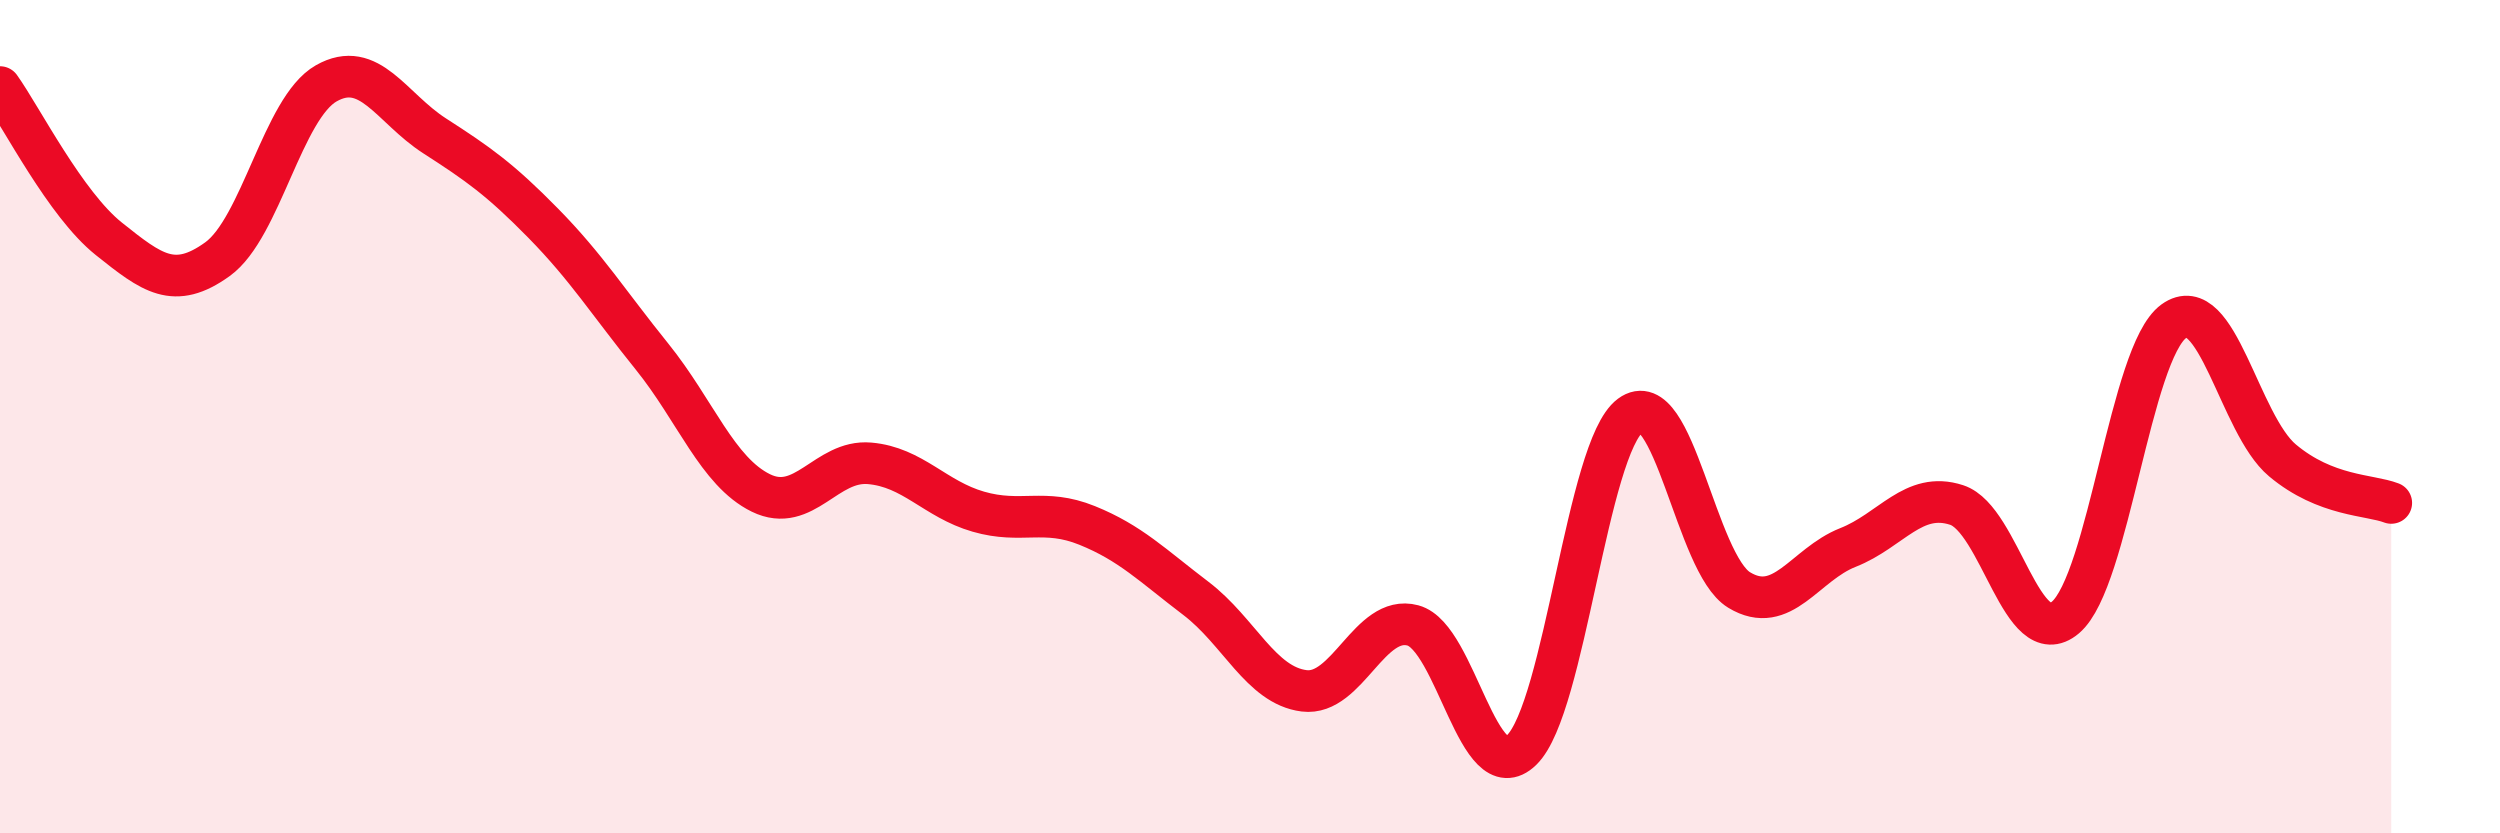
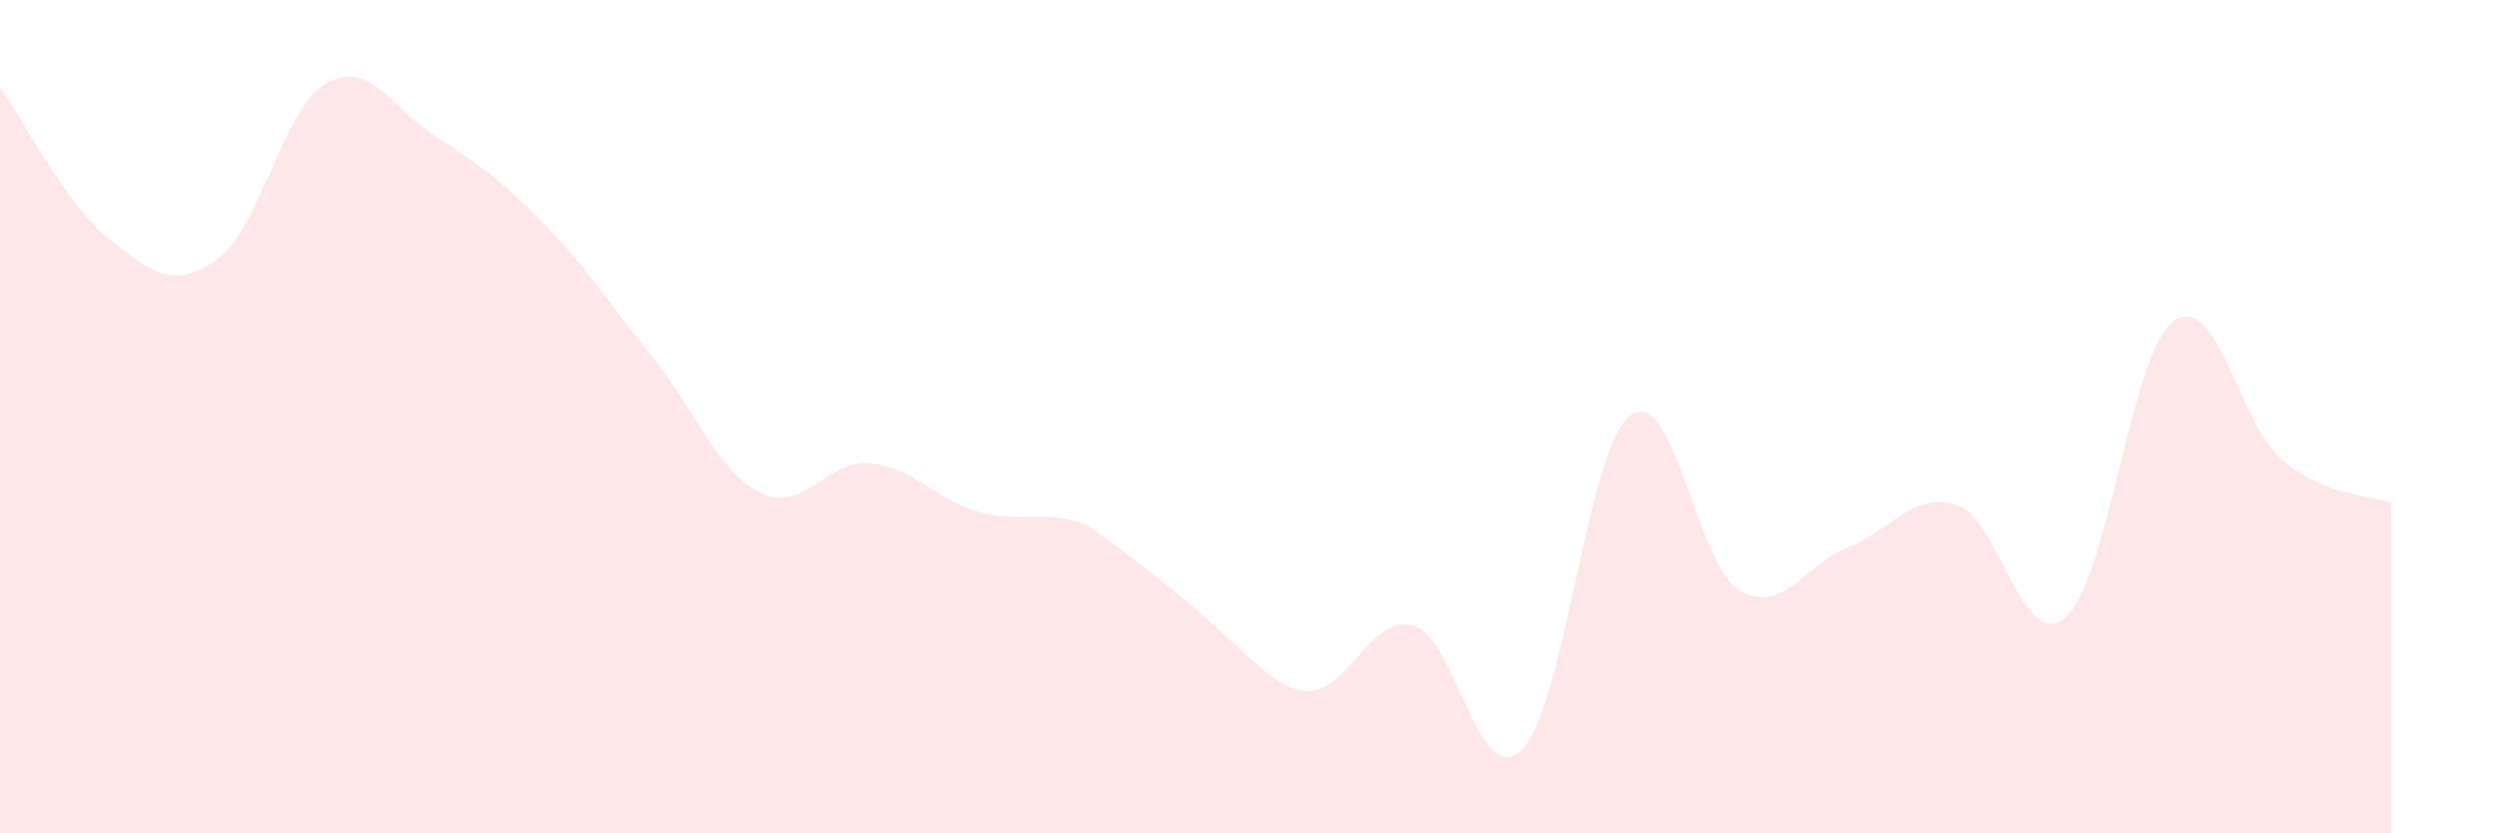
<svg xmlns="http://www.w3.org/2000/svg" width="60" height="20" viewBox="0 0 60 20">
-   <path d="M 0,2.09 C 0.52,2.82 1.57,4.9 2.61,5.73 C 3.65,6.56 4.18,6.97 5.22,6.22 C 6.26,5.47 6.79,2.59 7.83,2 C 8.87,1.41 9.39,2.59 10.43,3.26 C 11.47,3.93 12,4.3 13.04,5.36 C 14.08,6.42 14.61,7.27 15.65,8.56 C 16.69,9.85 17.22,11.32 18.26,11.83 C 19.3,12.34 19.83,11.03 20.87,11.12 C 21.91,11.21 22.44,11.98 23.48,12.28 C 24.52,12.58 25.05,12.19 26.09,12.61 C 27.13,13.03 27.66,13.57 28.7,14.36 C 29.74,15.15 30.26,16.45 31.3,16.58 C 32.34,16.71 32.87,14.73 33.91,15.01 C 34.95,15.29 35.48,19.01 36.52,18 C 37.56,16.99 38.09,10.74 39.13,9.97 C 40.17,9.2 40.7,13.53 41.74,14.16 C 42.78,14.79 43.31,13.55 44.35,13.14 C 45.39,12.73 45.92,11.78 46.96,12.12 C 48,12.46 48.53,15.7 49.57,14.82 C 50.61,13.94 51.13,8.46 52.17,7.71 C 53.21,6.96 53.74,10.18 54.78,11.05 C 55.82,11.92 56.87,11.87 57.39,12.07L57.39 20L0 20Z" fill="#EB0A25" opacity="0.1" stroke-linecap="round" stroke-linejoin="round" />
-   <path d="M 0,2.09 C 0.52,2.82 1.57,4.9 2.61,5.73 C 3.65,6.56 4.18,6.97 5.22,6.22 C 6.26,5.47 6.79,2.59 7.83,2 C 8.87,1.41 9.39,2.59 10.43,3.26 C 11.47,3.93 12,4.3 13.04,5.36 C 14.08,6.42 14.61,7.27 15.65,8.56 C 16.69,9.85 17.22,11.32 18.26,11.83 C 19.3,12.34 19.83,11.03 20.87,11.12 C 21.91,11.21 22.44,11.98 23.48,12.28 C 24.52,12.58 25.05,12.19 26.09,12.61 C 27.13,13.03 27.66,13.57 28.7,14.36 C 29.74,15.15 30.26,16.45 31.3,16.58 C 32.34,16.71 32.87,14.73 33.91,15.01 C 34.95,15.29 35.48,19.01 36.52,18 C 37.56,16.99 38.09,10.74 39.13,9.97 C 40.17,9.2 40.7,13.53 41.74,14.16 C 42.78,14.79 43.31,13.55 44.35,13.14 C 45.39,12.73 45.92,11.78 46.96,12.12 C 48,12.46 48.53,15.7 49.57,14.82 C 50.61,13.94 51.13,8.46 52.17,7.71 C 53.21,6.96 53.74,10.18 54.78,11.05 C 55.82,11.92 56.87,11.87 57.39,12.07" stroke="#EB0A25" stroke-width="1" fill="none" stroke-linecap="round" stroke-linejoin="round" />
+   <path d="M 0,2.09 C 0.52,2.82 1.57,4.9 2.61,5.73 C 3.65,6.56 4.18,6.97 5.22,6.22 C 6.26,5.47 6.79,2.59 7.83,2 C 8.87,1.41 9.39,2.59 10.43,3.26 C 11.47,3.93 12,4.3 13.04,5.36 C 14.08,6.42 14.61,7.27 15.65,8.56 C 16.69,9.85 17.22,11.32 18.26,11.83 C 19.3,12.34 19.83,11.03 20.87,11.12 C 21.91,11.21 22.44,11.98 23.48,12.28 C 24.52,12.58 25.05,12.19 26.09,12.61 C 29.74,15.15 30.26,16.45 31.3,16.58 C 32.34,16.71 32.87,14.73 33.91,15.01 C 34.95,15.29 35.48,19.01 36.52,18 C 37.56,16.99 38.09,10.74 39.13,9.97 C 40.17,9.2 40.7,13.53 41.74,14.16 C 42.78,14.79 43.31,13.55 44.35,13.14 C 45.39,12.73 45.92,11.78 46.96,12.12 C 48,12.46 48.53,15.7 49.57,14.82 C 50.61,13.94 51.13,8.46 52.17,7.71 C 53.21,6.96 53.74,10.18 54.78,11.05 C 55.82,11.92 56.87,11.87 57.39,12.07L57.39 20L0 20Z" fill="#EB0A25" opacity="0.1" stroke-linecap="round" stroke-linejoin="round" />
</svg>